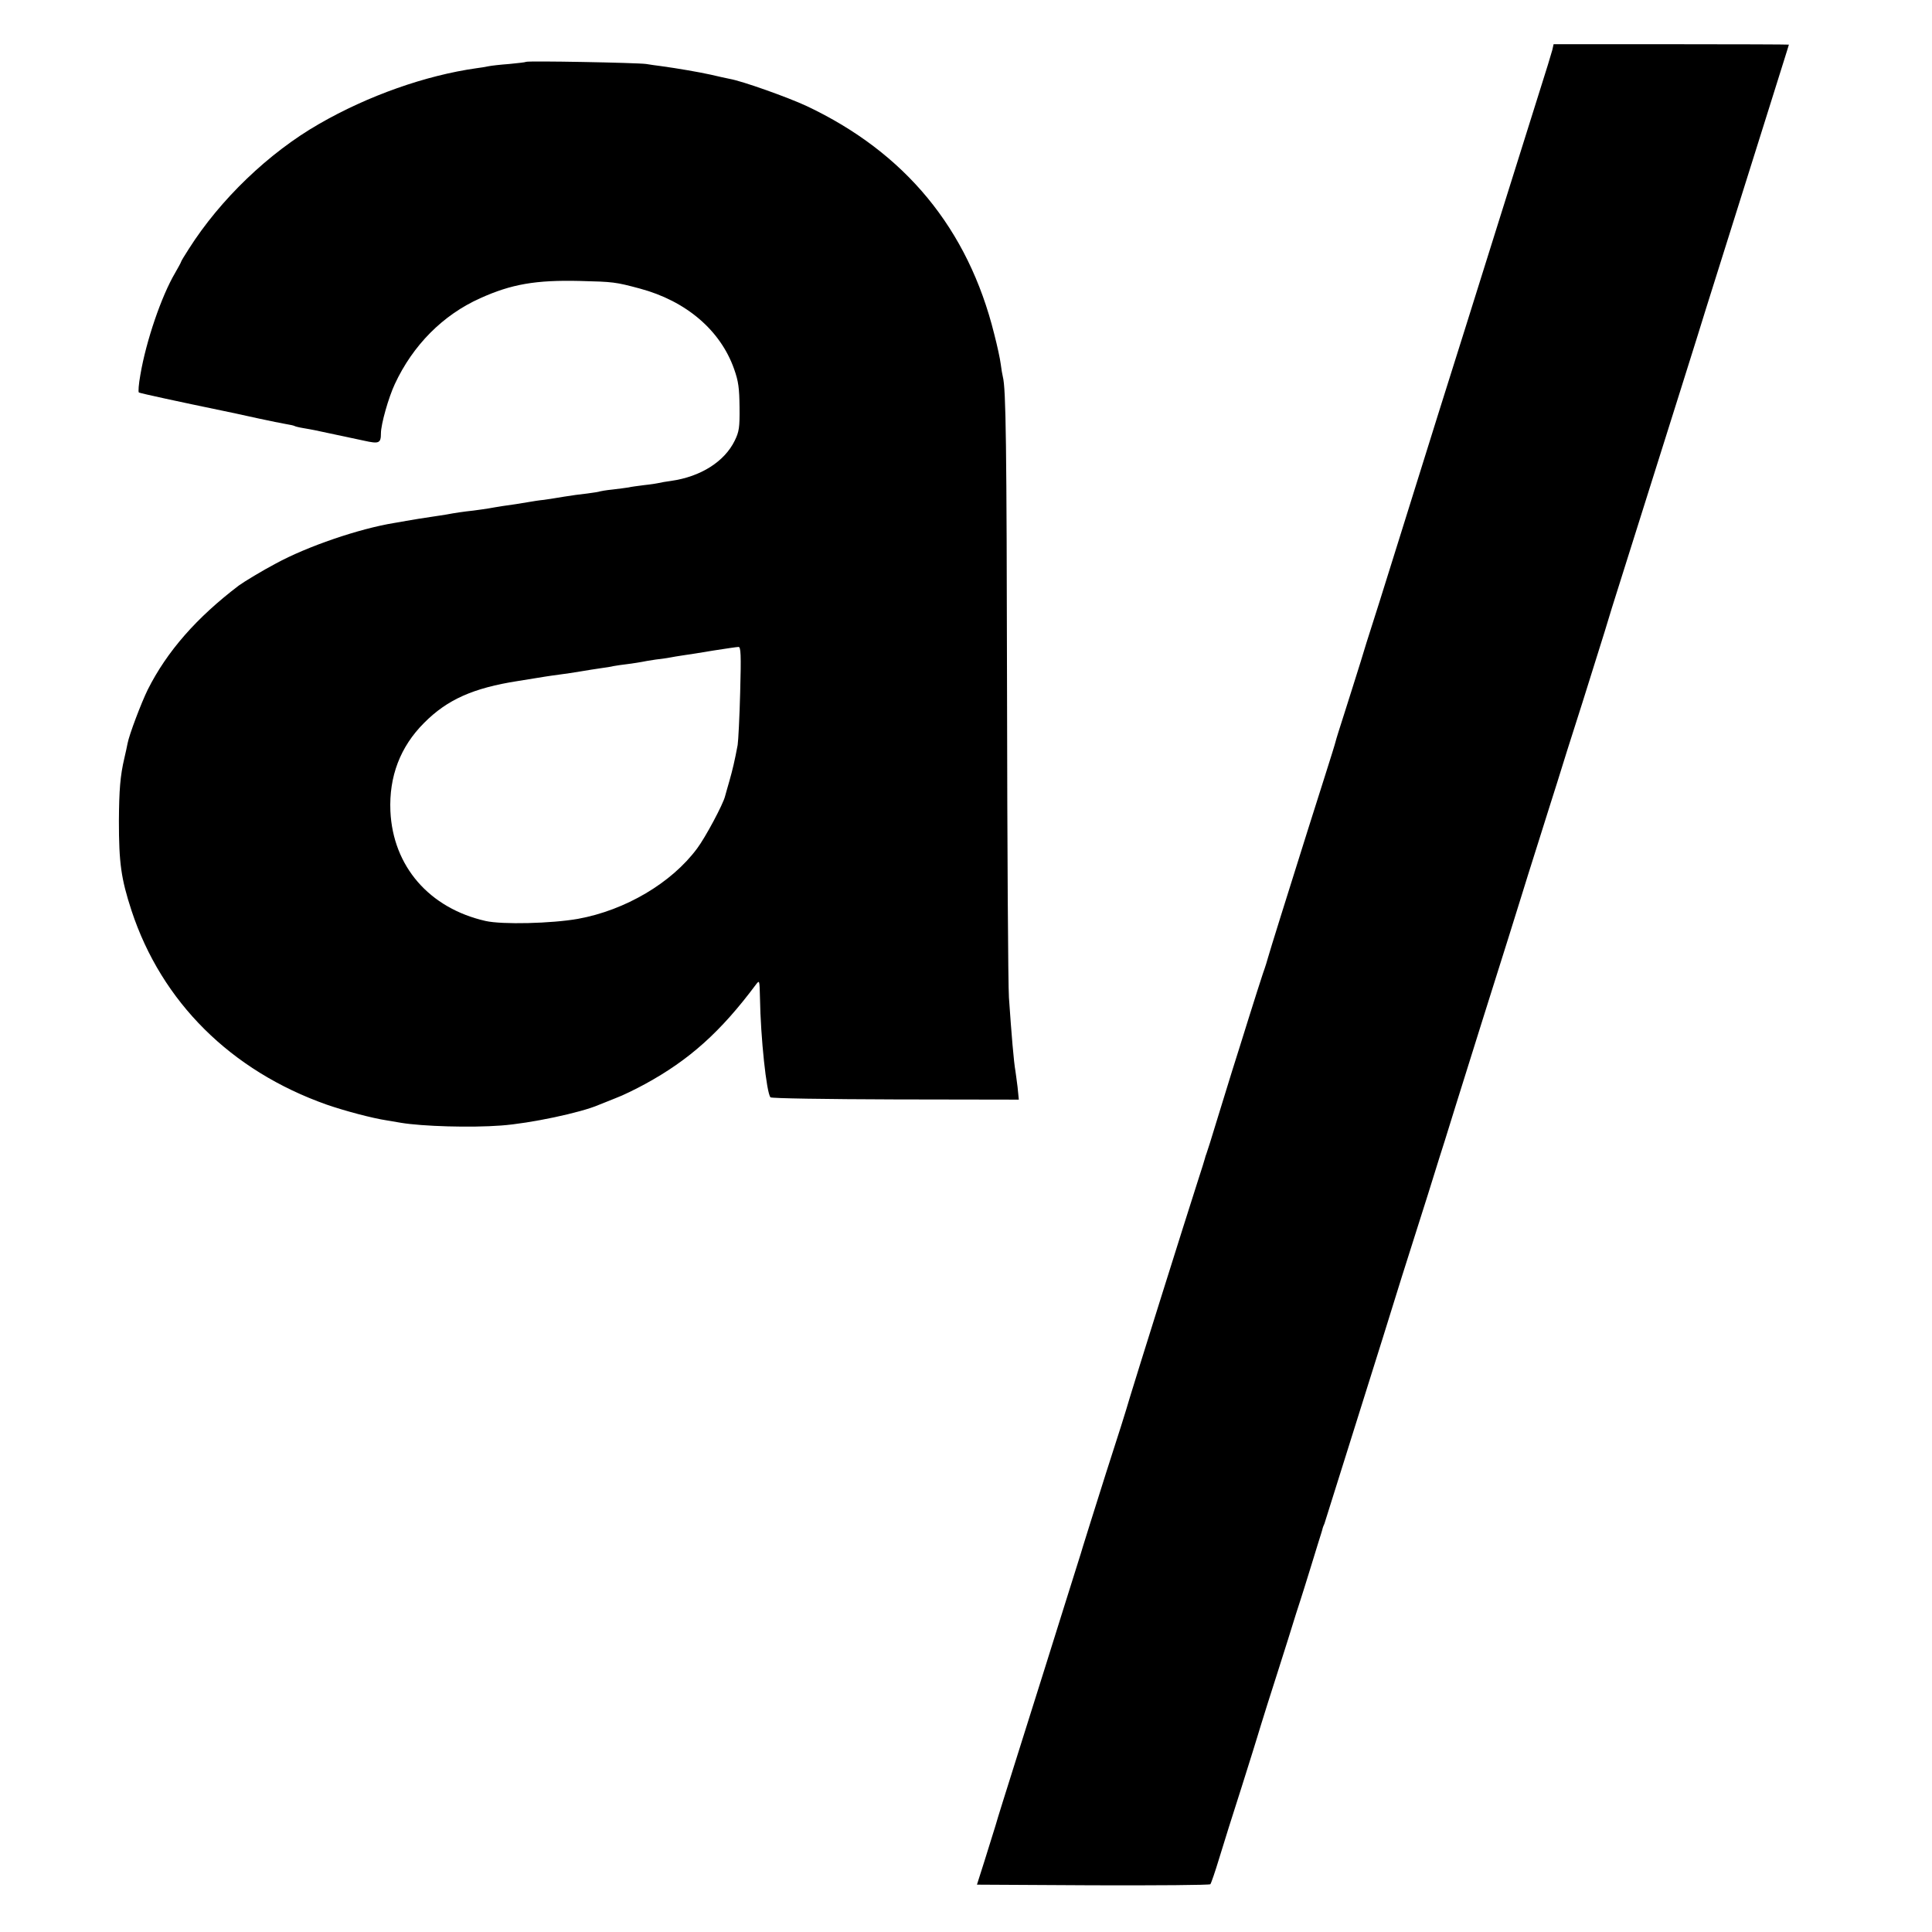
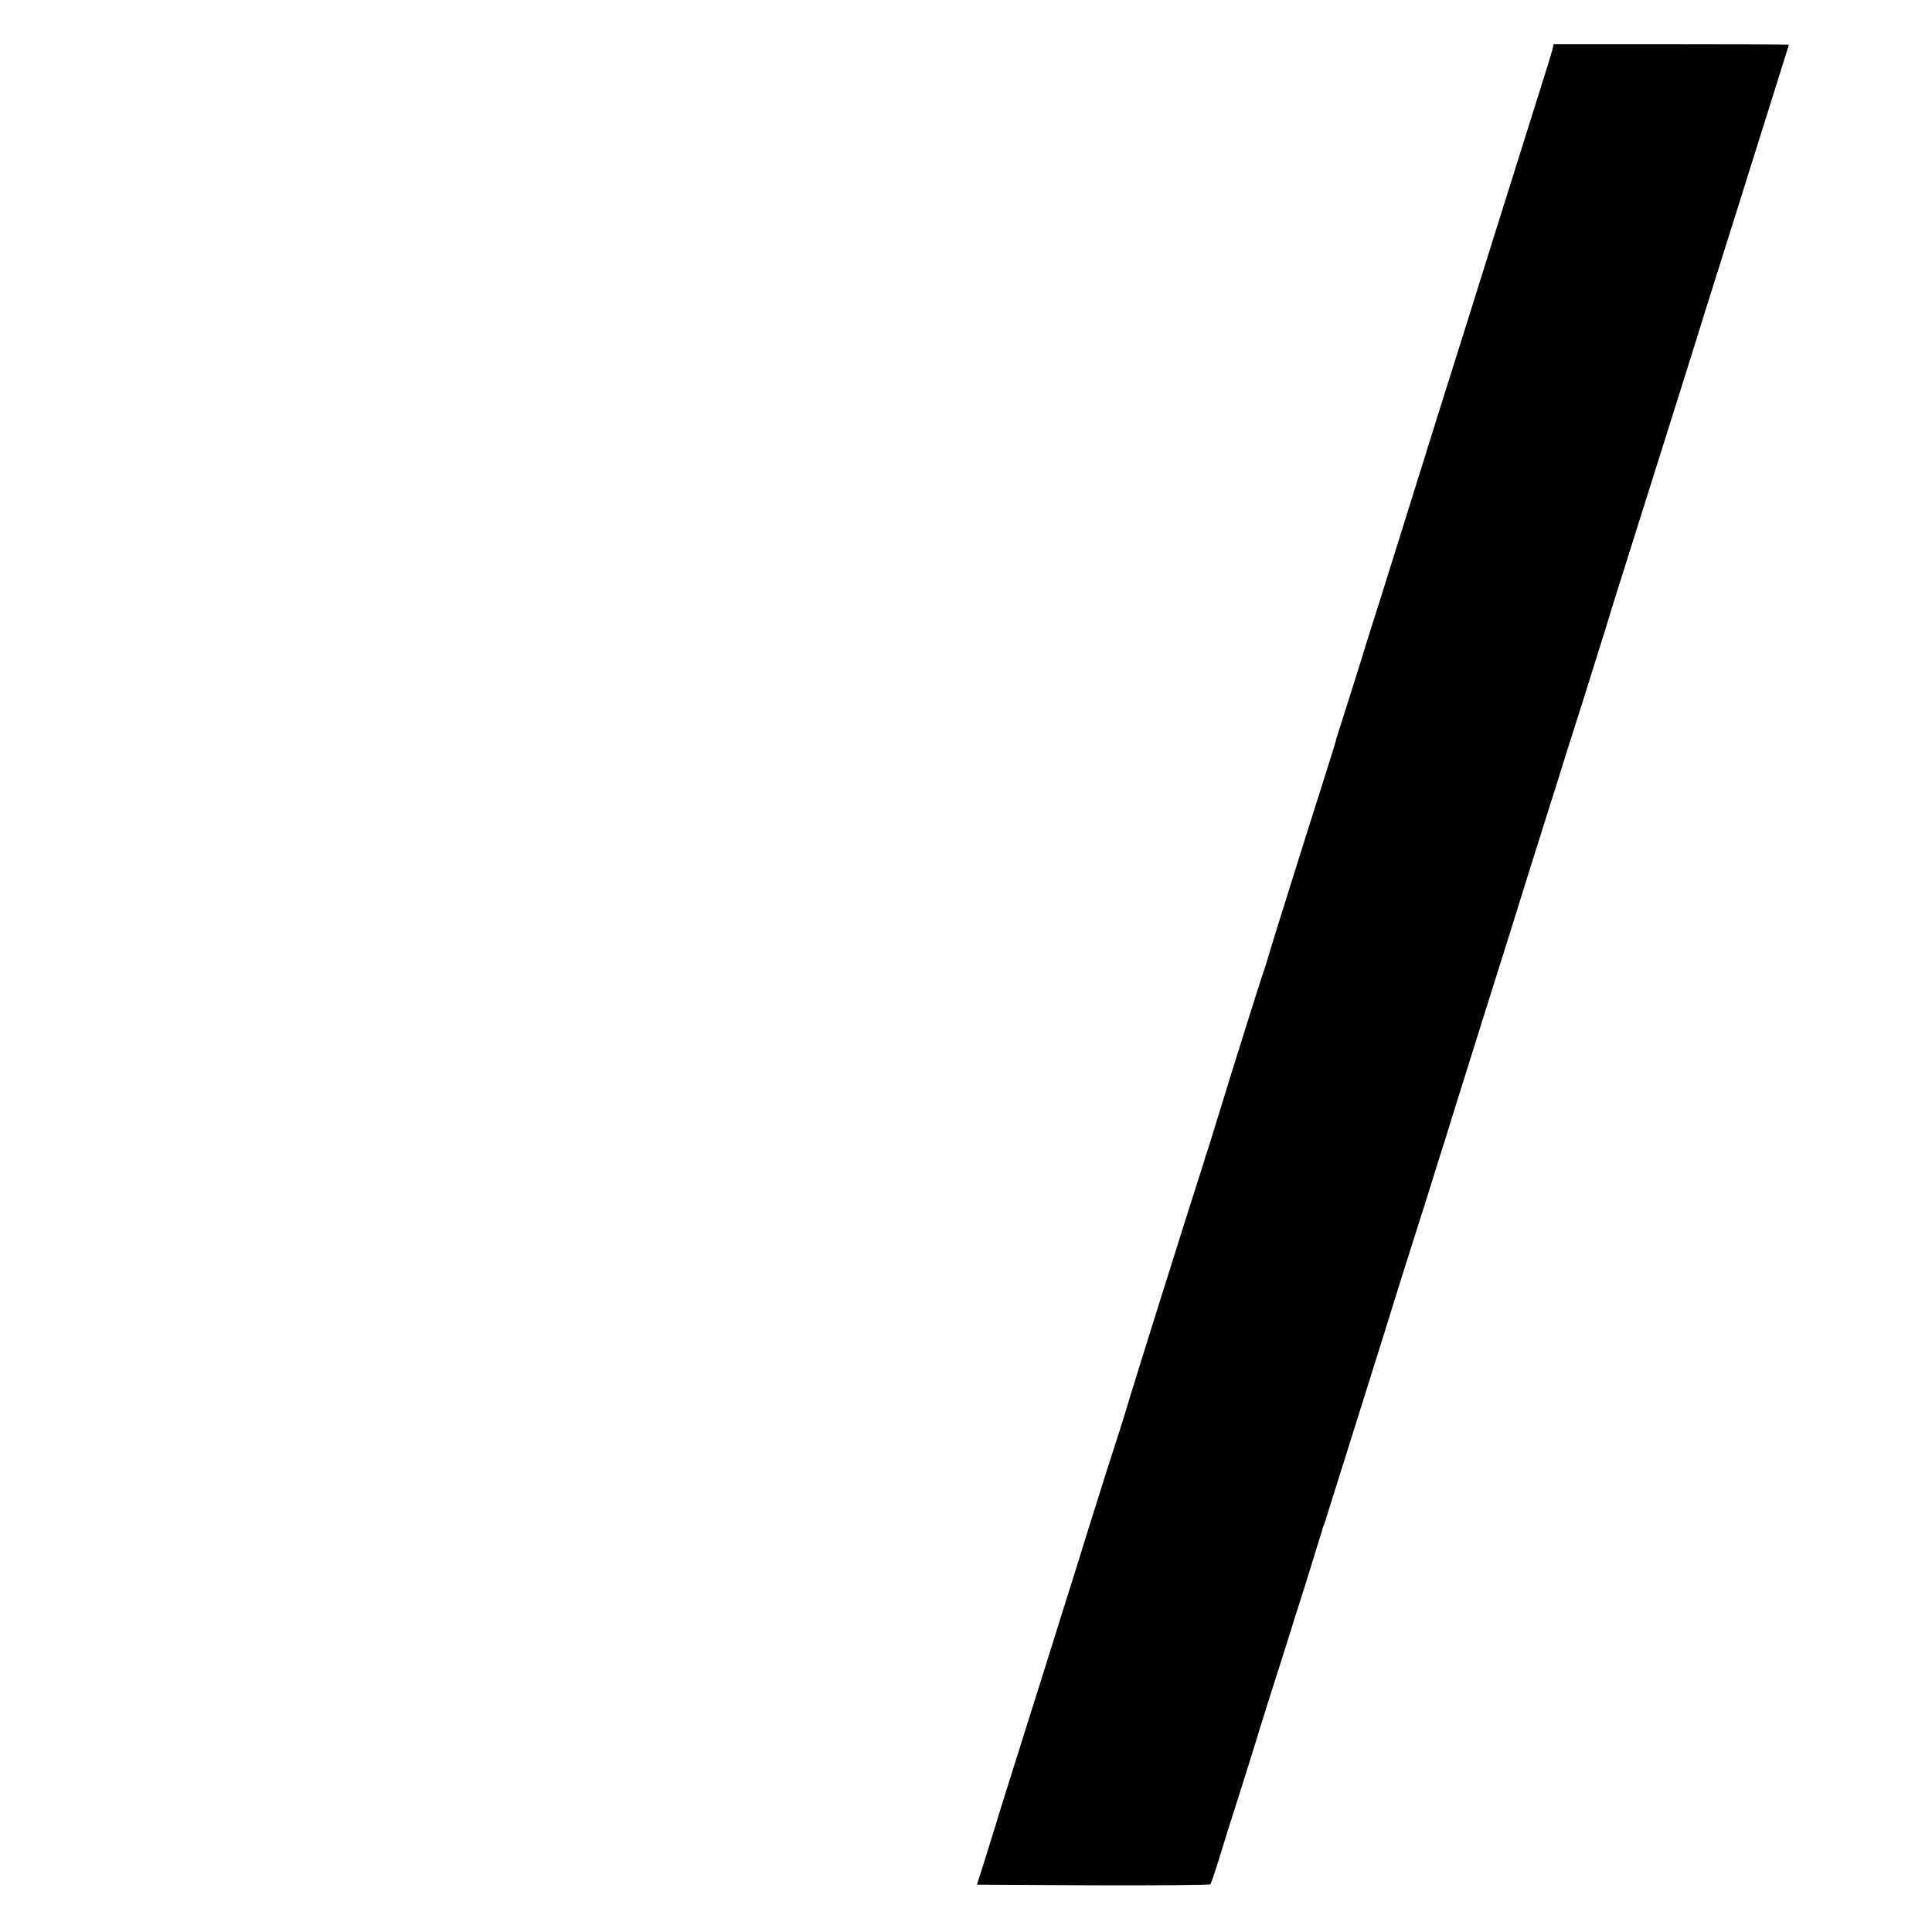
<svg xmlns="http://www.w3.org/2000/svg" version="1.0" width="918pt" height="918pt" viewBox="0 0 918 918" preserveAspectRatio="xMidYMid meet">
  <g transform="translate(0,918) scale(0.1,-0.1)" fill="#000000" stroke="none">
    <path d="M7376 8943 c-4 -16 -31 -104 -61 -198 -29 -93 -115 -366 -190 -605 -143 -455 -197 -630 -289 -920 -30 -96 -114 -364 -186 -595 -72 -231 -135 -431 -140 -445 -5 -14 -25 -79 -45 -145 -21 -66 -55 -176 -77 -244 -22 -68 -41 -129 -42 -135 -1 -6 -25 -83 -53 -171 -49 -155 -89 -279 -208 -660 -31 -99 -58 -187 -60 -195 -2 -8 -12 -42 -24 -75 -11 -33 -41 -127 -67 -210 -26 -82 -61 -197 -80 -255 -18 -58 -51 -166 -74 -240 -22 -74 -44 -142 -47 -150 -3 -8 -7 -19 -8 -25 -1 -5 -16 -53 -33 -105 -59 -183 -299 -948 -322 -1025 -21 -72 -56 -183 -115 -365 -51 -161 -108 -343 -110 -350 -1 -3 -5 -16 -9 -30 -35 -112 -125 -397 -171 -545 -31 -99 -93 -295 -137 -435 -44 -140 -89 -282 -98 -315 -10 -33 -34 -109 -53 -170 l-35 -110 551 -3 c303 -1 554 1 558 5 4 5 23 60 42 123 19 63 67 216 107 340 39 124 73 232 75 240 2 8 24 78 48 155 25 77 68 214 97 305 28 91 55 176 60 190 5 14 27 86 50 160 23 74 44 144 48 155 3 11 7 22 7 25 1 3 4 12 8 20 4 13 216 687 278 885 58 188 110 354 214 680 41 132 77 247 80 255 2 8 81 260 175 560 95 300 180 572 190 605 10 33 46 148 80 255 34 107 74 236 90 285 15 50 69 221 120 380 50 160 97 310 105 335 7 25 51 168 99 318 225 714 350 1110 381 1212 13 41 76 242 140 445 64 204 138 440 165 525 27 85 58 184 69 220 11 36 21 66 21 68 0 1 -252 2 -559 2 l-559 0 -6 -27z" />
-     <path d="M2499 8886 c-2 -2 -38 -6 -79 -10 -41 -3 -86 -8 -100 -11 -14 -3 -38 -7 -55 -9 -242 -34 -517 -131 -749 -265 -239 -137 -470 -359 -619 -594 -20 -31 -37 -59 -37 -62 0 -2 -13 -26 -28 -52 -65 -110 -138 -324 -165 -484 -8 -44 -11 -82 -7 -84 7 -4 201 -46 390 -85 57 -12 68 -14 181 -39 52 -11 109 -23 128 -26 19 -3 37 -7 40 -9 3 -2 22 -7 41 -10 19 -3 44 -8 55 -10 29 -6 160 -34 235 -50 71 -16 80 -12 80 35 0 43 36 170 66 234 86 185 229 329 406 408 148 67 264 87 473 82 160 -4 169 -5 285 -36 220 -59 383 -198 448 -382 21 -59 25 -91 26 -182 1 -97 -2 -116 -23 -159 -49 -100 -162 -171 -302 -191 -24 -3 -51 -8 -59 -10 -8 -2 -39 -7 -69 -10 -30 -4 -63 -8 -74 -11 -10 -2 -45 -6 -76 -10 -31 -3 -58 -8 -61 -9 -3 -2 -30 -6 -60 -10 -30 -3 -80 -10 -110 -15 -30 -5 -73 -12 -95 -15 -22 -2 -53 -7 -70 -10 -46 -8 -86 -14 -130 -20 -22 -4 -51 -8 -65 -11 -14 -2 -45 -7 -70 -10 -47 -5 -88 -11 -130 -19 -14 -2 -43 -7 -65 -10 -48 -7 -91 -14 -125 -20 -14 -3 -40 -7 -57 -10 -166 -27 -413 -111 -563 -193 -61 -32 -152 -87 -175 -104 -200 -152 -341 -312 -433 -495 -30 -61 -88 -213 -96 -256 -2 -12 -9 -43 -15 -69 -20 -85 -25 -152 -26 -298 0 -200 10 -274 60 -427 143 -434 472 -761 928 -922 84 -29 214 -64 287 -75 19 -3 49 -8 65 -11 102 -17 331 -24 476 -13 138 10 379 61 464 98 11 4 47 19 80 32 33 12 96 43 140 67 211 115 360 249 527 473 17 22 17 21 19 -62 3 -191 31 -453 50 -474 4 -5 263 -9 594 -10 l586 -1 -6 60 c-4 33 -9 67 -10 75 -8 43 -19 176 -31 350 -4 58 -8 708 -9 1445 -2 1188 -5 1448 -20 1505 -2 8 -7 35 -10 60 -3 25 -17 89 -31 143 -124 500 -423 862 -891 1083 -90 42 -307 119 -365 129 -16 3 -56 12 -90 20 -59 13 -158 30 -238 41 -19 2 -51 7 -70 10 -43 6 -565 16 -571 10z m1018 -2995 c-3 -119 -9 -232 -12 -251 -14 -75 -24 -117 -39 -170 -9 -30 -18 -64 -21 -74 -9 -37 -93 -195 -133 -248 -121 -163 -340 -293 -566 -334 -125 -22 -360 -28 -439 -10 -268 61 -440 260 -452 522 -7 165 47 306 160 419 110 111 234 166 445 199 58 9 116 19 130 21 14 2 45 7 70 10 25 3 70 10 100 15 30 5 73 12 95 15 22 3 49 7 60 10 11 2 43 7 70 10 28 4 57 8 65 10 8 2 38 7 65 11 28 3 59 8 70 10 11 2 38 7 60 10 22 3 87 13 145 23 58 9 111 17 119 17 11 1 13 -35 8 -215z" />
  </g>
</svg>